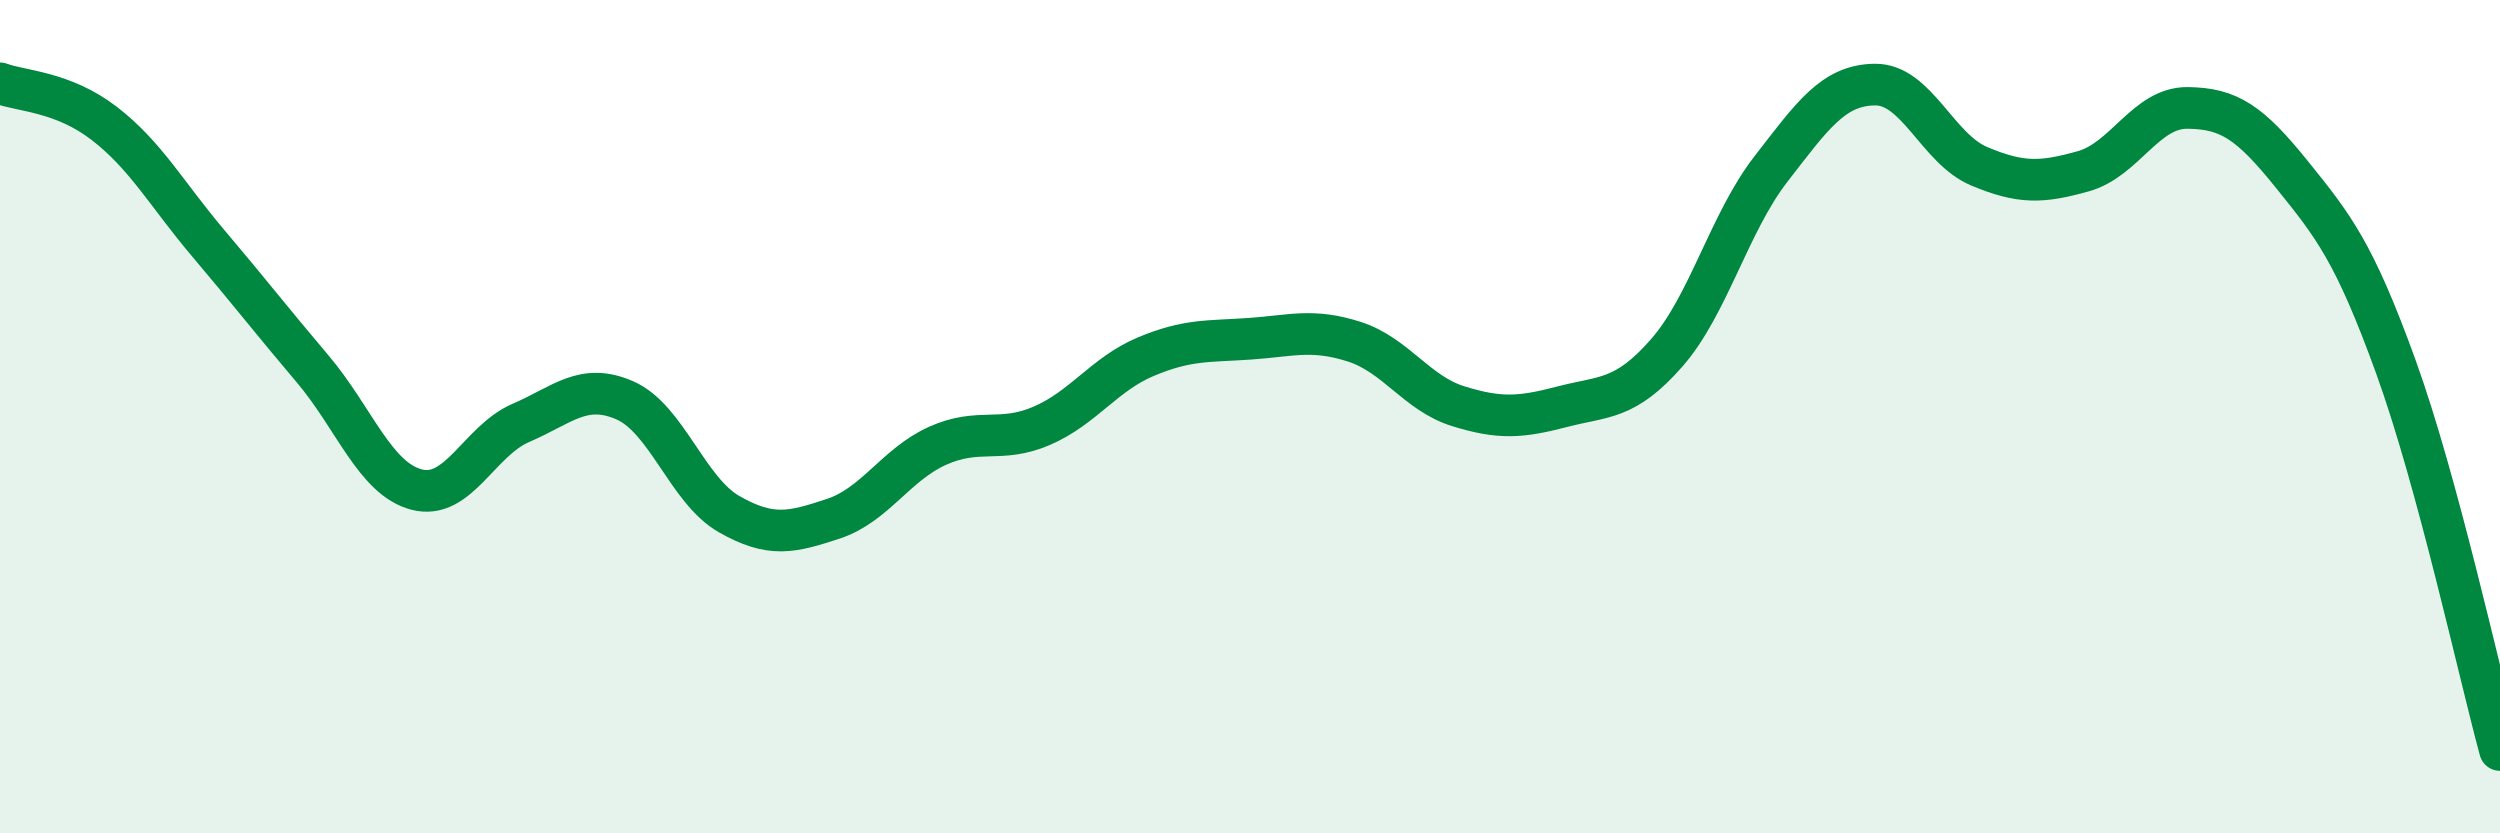
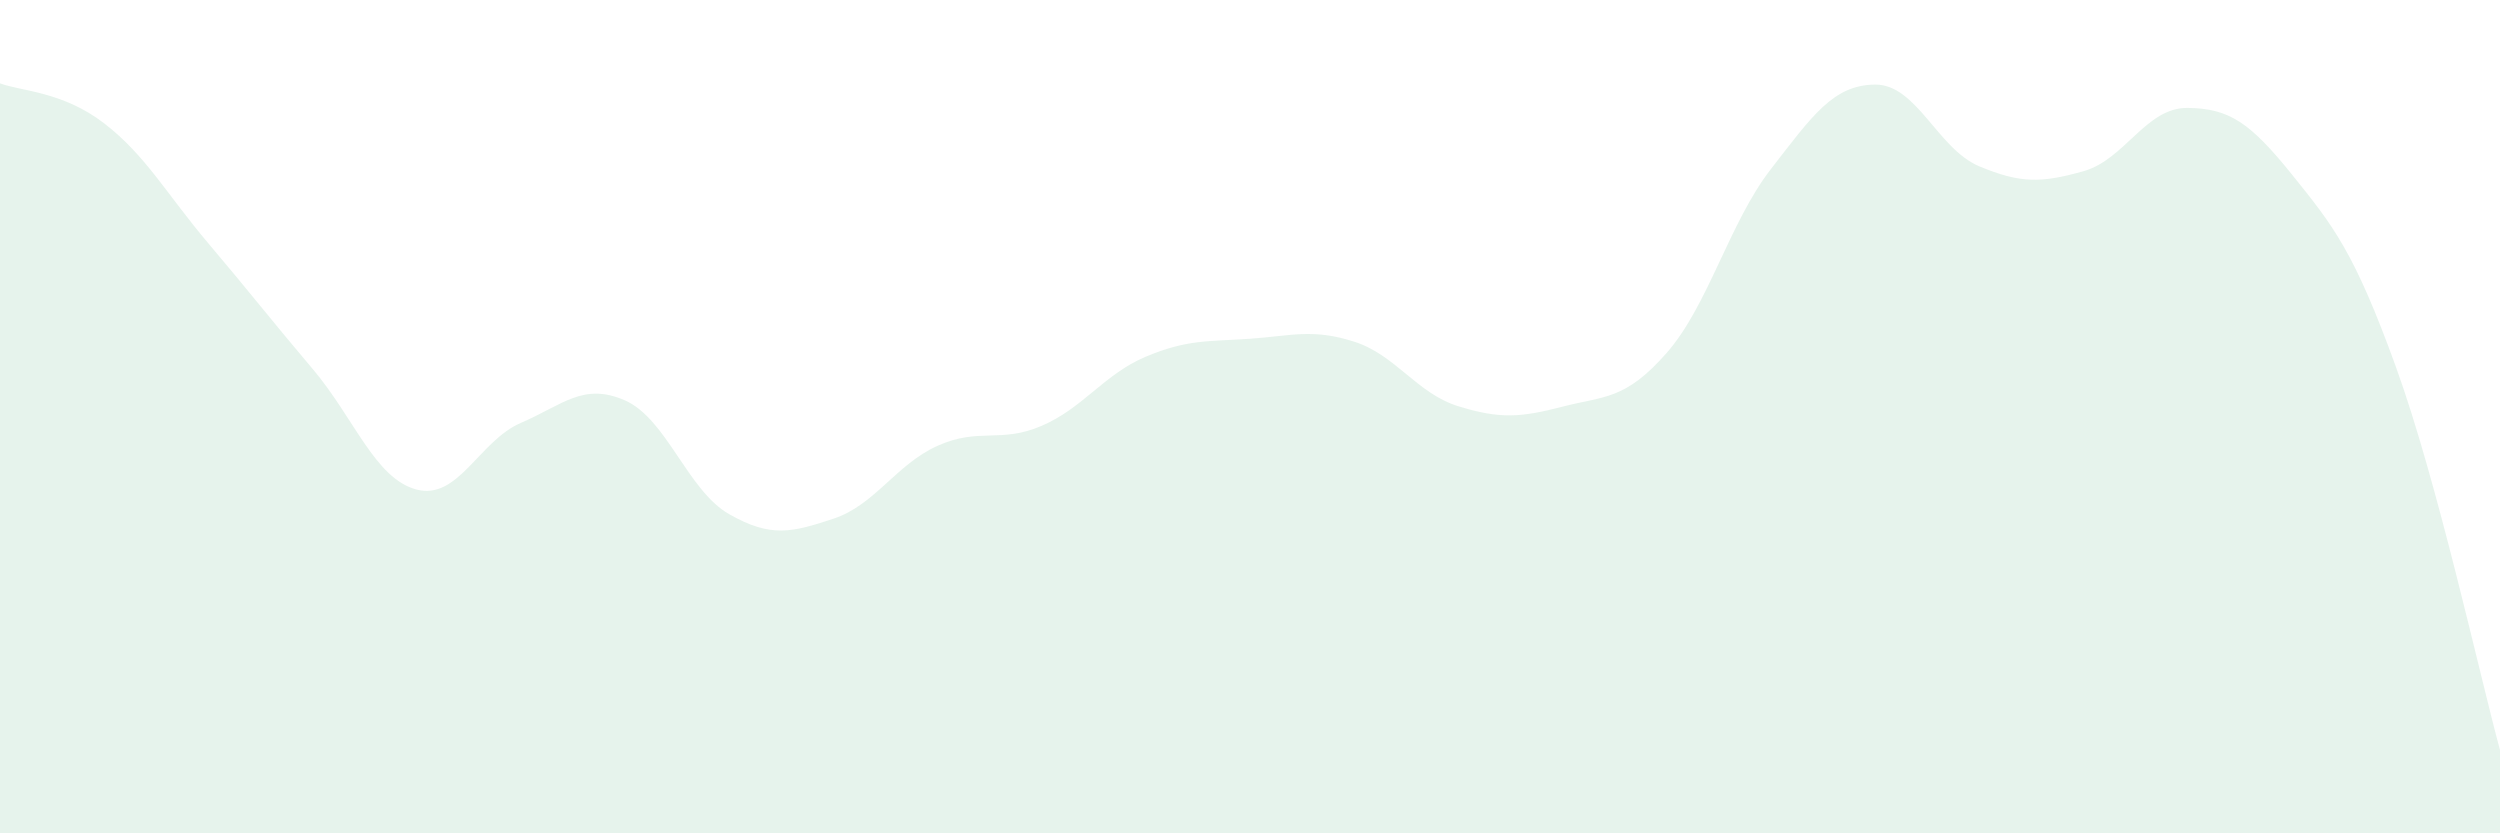
<svg xmlns="http://www.w3.org/2000/svg" width="60" height="20" viewBox="0 0 60 20">
  <path d="M 0,2 C 0.5,2.19 1.5,2.19 2.5,2.96 C 3.5,3.73 4,4.66 5,5.84 C 6,7.02 6.5,7.67 7.5,8.85 C 8.5,10.03 9,11.49 10,11.75 C 11,12.01 11.5,10.58 12.5,10.15 C 13.5,9.72 14,9.17 15,9.61 C 16,10.05 16.5,11.77 17.5,12.34 C 18.5,12.91 19,12.78 20,12.45 C 21,12.12 21.5,11.15 22.5,10.7 C 23.5,10.25 24,10.65 25,10.22 C 26,9.79 26.5,8.98 27.5,8.56 C 28.5,8.14 29,8.2 30,8.13 C 31,8.06 31.5,7.88 32.5,8.2 C 33.5,8.52 34,9.44 35,9.75 C 36,10.06 36.5,10.02 37.5,9.76 C 38.5,9.5 39,9.61 40,8.47 C 41,7.33 41.5,5.35 42.5,4.06 C 43.5,2.77 44,2.04 45,2.03 C 46,2.02 46.5,3.57 47.5,3.99 C 48.5,4.41 49,4.39 50,4.11 C 51,3.83 51.5,2.58 52.5,2.59 C 53.5,2.6 54,2.94 55,4.18 C 56,5.42 56.5,6.04 57.5,8.8 C 58.5,11.56 59.5,16.16 60,18L60 20L0 20Z" fill="#008740" opacity="0.1" stroke-linecap="round" stroke-linejoin="round" />
-   <path d="M 0,2 C 0.5,2.19 1.5,2.19 2.5,2.96 C 3.5,3.73 4,4.66 5,5.84 C 6,7.02 6.5,7.67 7.5,8.85 C 8.5,10.03 9,11.49 10,11.75 C 11,12.01 11.5,10.58 12.5,10.15 C 13.5,9.72 14,9.17 15,9.61 C 16,10.05 16.5,11.77 17.5,12.34 C 18.5,12.91 19,12.78 20,12.45 C 21,12.12 21.5,11.15 22.5,10.7 C 23.5,10.25 24,10.65 25,10.22 C 26,9.79 26.5,8.98 27.5,8.56 C 28.5,8.14 29,8.2 30,8.13 C 31,8.06 31.5,7.88 32.5,8.2 C 33.5,8.52 34,9.44 35,9.75 C 36,10.06 36.5,10.02 37.5,9.76 C 38.5,9.5 39,9.61 40,8.47 C 41,7.33 41.5,5.35 42.5,4.06 C 43.5,2.77 44,2.04 45,2.03 C 46,2.02 46.5,3.57 47.5,3.99 C 48.5,4.41 49,4.39 50,4.11 C 51,3.83 51.5,2.58 52.5,2.59 C 53.5,2.6 54,2.94 55,4.18 C 56,5.42 56.5,6.04 57.5,8.8 C 58.5,11.56 59.5,16.16 60,18" stroke="#008740" stroke-width="1" fill="none" stroke-linecap="round" stroke-linejoin="round" />
</svg>